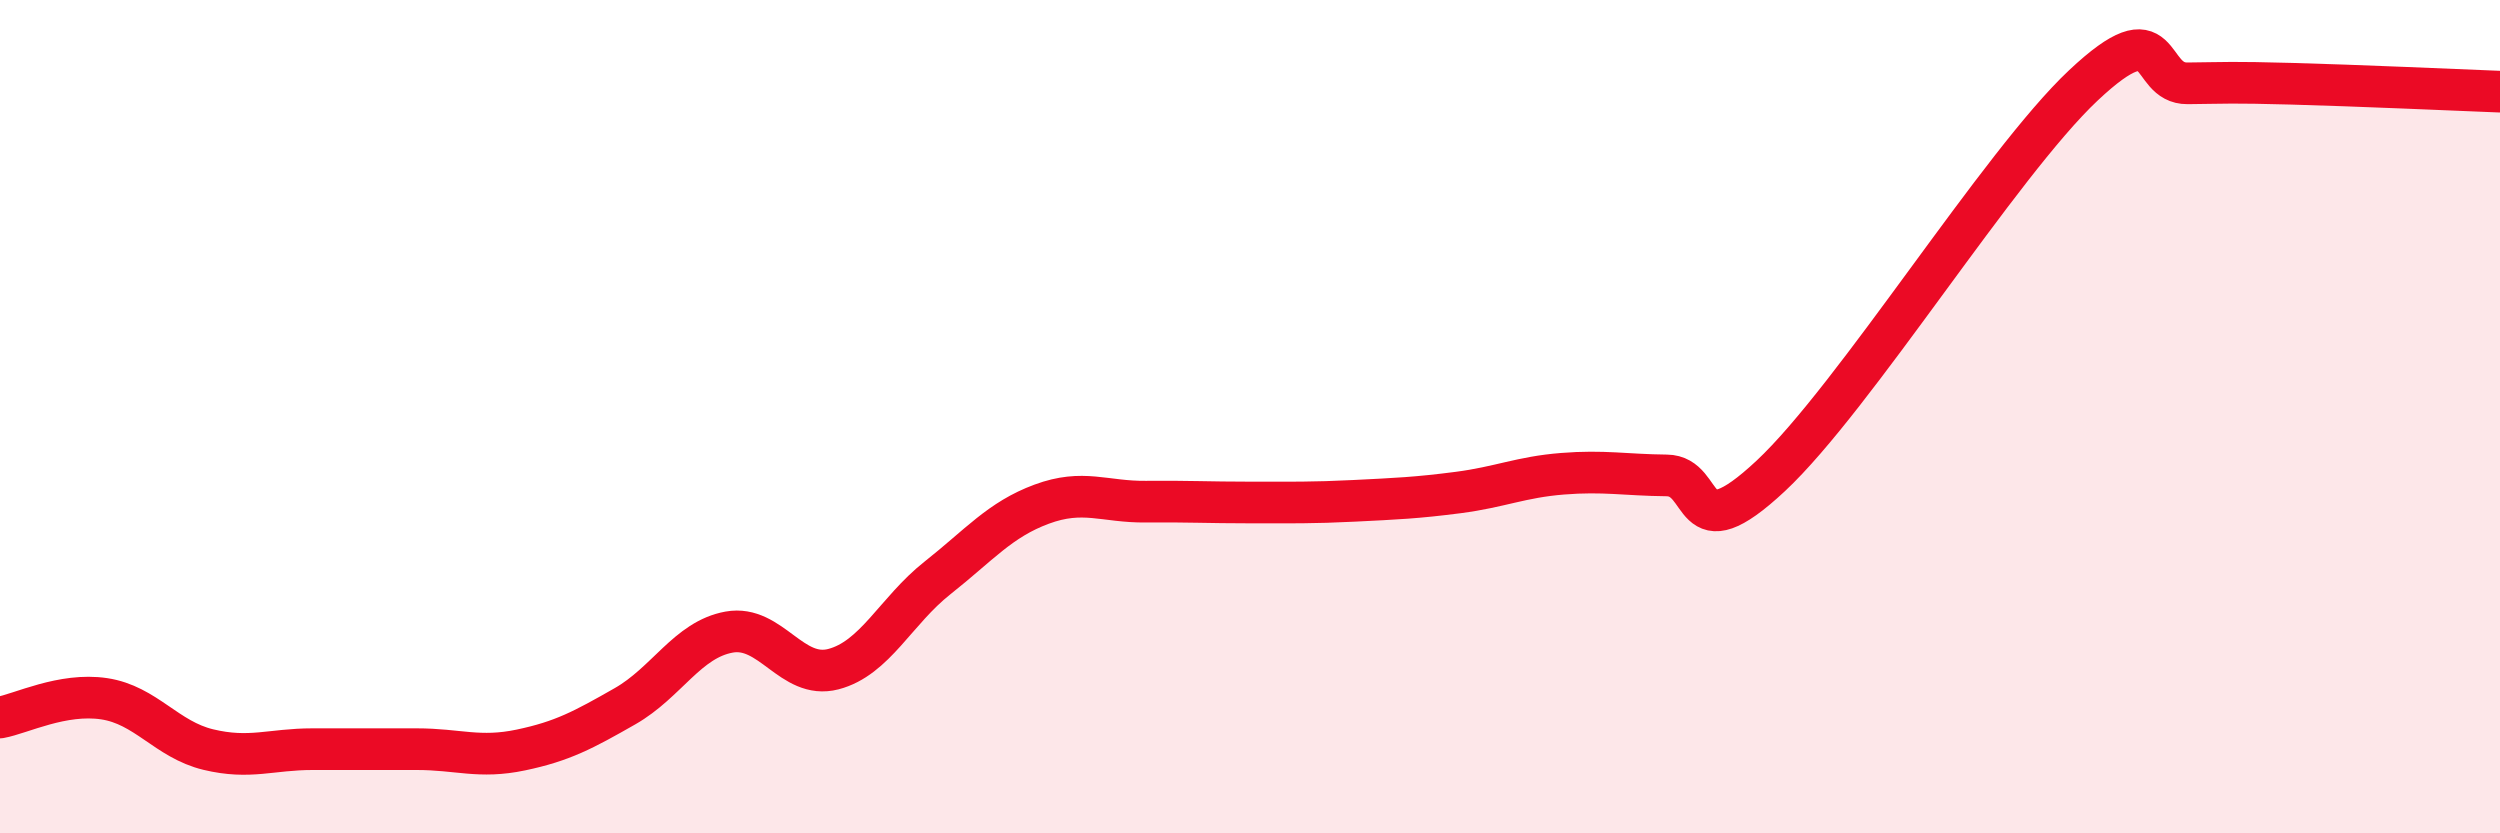
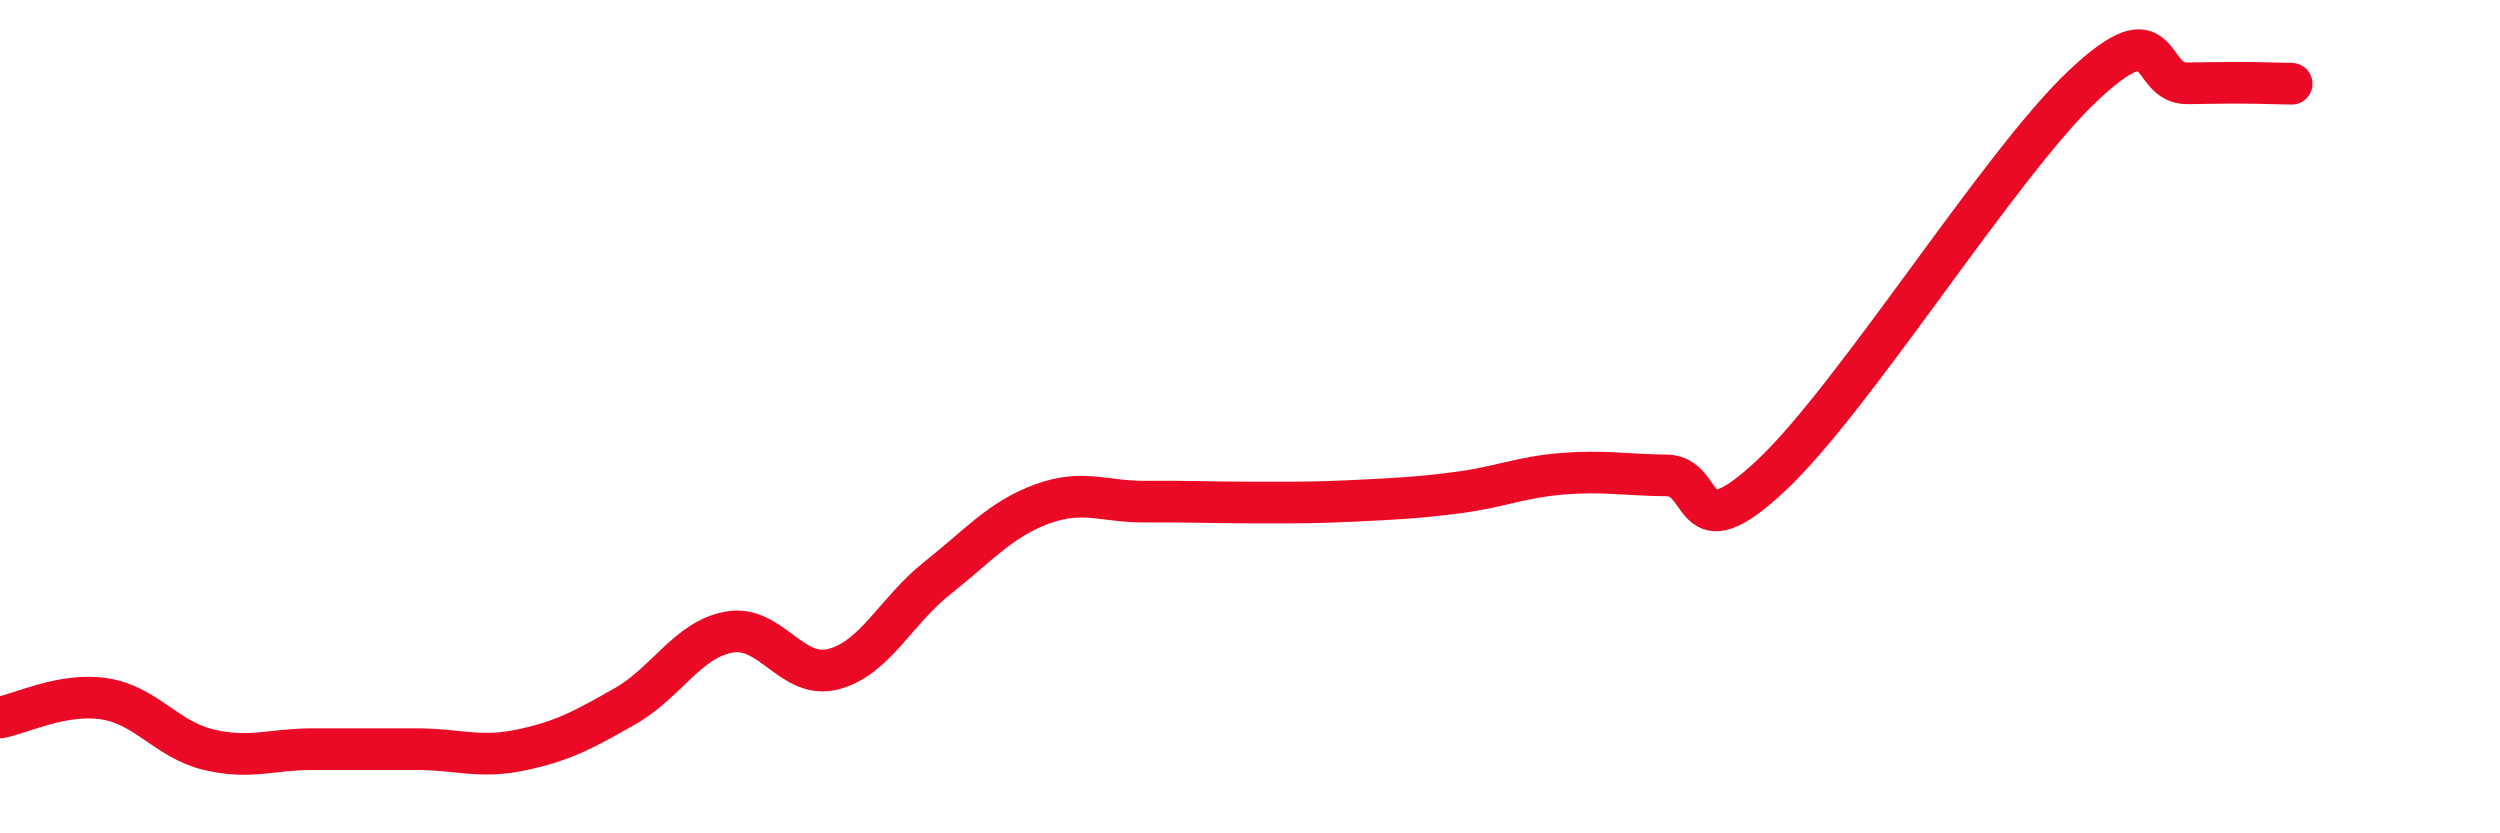
<svg xmlns="http://www.w3.org/2000/svg" width="60" height="20" viewBox="0 0 60 20">
-   <path d="M 0,17.22 C 0.5,17.13 1.5,16.62 2.5,16.77 C 3.5,16.92 4,17.75 5,17.99 C 6,18.23 6.5,17.98 7.5,17.98 C 8.5,17.98 9,17.98 10,17.98 C 11,17.98 11.5,18.21 12.5,18 C 13.5,17.79 14,17.52 15,16.95 C 16,16.38 16.5,15.35 17.5,15.17 C 18.5,14.99 19,16.32 20,16.06 C 21,15.8 21.5,14.66 22.5,13.87 C 23.5,13.08 24,12.47 25,12.1 C 26,11.73 26.5,12.05 27.5,12.04 C 28.5,12.03 29,12.06 30,12.06 C 31,12.06 31.5,12.07 32.5,12.02 C 33.5,11.97 34,11.95 35,11.82 C 36,11.69 36.5,11.45 37.5,11.37 C 38.5,11.29 39,11.4 40,11.41 C 41,11.42 40.5,13.29 42.5,11.42 C 44.5,9.55 48,3.93 50,2.05 C 52,0.17 51.5,2.01 52.5,2 C 53.5,1.99 53.5,1.97 55,2.01 C 56.5,2.05 59,2.16 60,2.2L60 20L0 20Z" fill="#EB0A25" opacity="0.1" stroke-linecap="round" stroke-linejoin="round" />
-   <path d="M 0,17.22 C 0.5,17.13 1.5,16.62 2.5,16.77 C 3.5,16.92 4,17.75 5,17.99 C 6,18.23 6.5,17.98 7.5,17.98 C 8.5,17.98 9,17.98 10,17.98 C 11,17.98 11.5,18.21 12.5,18 C 13.5,17.79 14,17.52 15,16.95 C 16,16.38 16.5,15.35 17.5,15.17 C 18.5,14.99 19,16.32 20,16.06 C 21,15.8 21.5,14.66 22.5,13.87 C 23.5,13.08 24,12.47 25,12.1 C 26,11.73 26.5,12.05 27.5,12.04 C 28.5,12.03 29,12.06 30,12.06 C 31,12.06 31.5,12.07 32.5,12.02 C 33.5,11.97 34,11.95 35,11.82 C 36,11.69 36.5,11.45 37.5,11.37 C 38.5,11.29 39,11.4 40,11.41 C 41,11.42 40.5,13.29 42.5,11.42 C 44.5,9.55 48,3.93 50,2.05 C 52,0.17 51.5,2.01 52.5,2 C 53.5,1.99 53.5,1.97 55,2.01 C 56.5,2.05 59,2.16 60,2.2" stroke="#EB0A25" stroke-width="1" fill="none" stroke-linecap="round" stroke-linejoin="round" />
+   <path d="M 0,17.22 C 0.5,17.13 1.5,16.62 2.5,16.77 C 3.5,16.92 4,17.75 5,17.99 C 6,18.23 6.5,17.98 7.5,17.98 C 8.5,17.98 9,17.98 10,17.98 C 11,17.98 11.5,18.21 12.5,18 C 13.5,17.79 14,17.52 15,16.95 C 16,16.38 16.5,15.35 17.5,15.17 C 18.5,14.99 19,16.32 20,16.06 C 21,15.8 21.5,14.66 22.5,13.87 C 23.5,13.08 24,12.47 25,12.1 C 26,11.73 26.5,12.05 27.5,12.04 C 28.5,12.03 29,12.06 30,12.06 C 31,12.06 31.5,12.07 32.5,12.02 C 33.5,11.97 34,11.95 35,11.82 C 36,11.69 36.5,11.45 37.5,11.37 C 38.5,11.29 39,11.4 40,11.41 C 41,11.42 40.5,13.29 42.5,11.42 C 44.5,9.55 48,3.93 50,2.05 C 52,0.17 51.5,2.01 52.5,2 C 53.5,1.99 53.5,1.97 55,2.01 " stroke="#EB0A25" stroke-width="1" fill="none" stroke-linecap="round" stroke-linejoin="round" />
</svg>